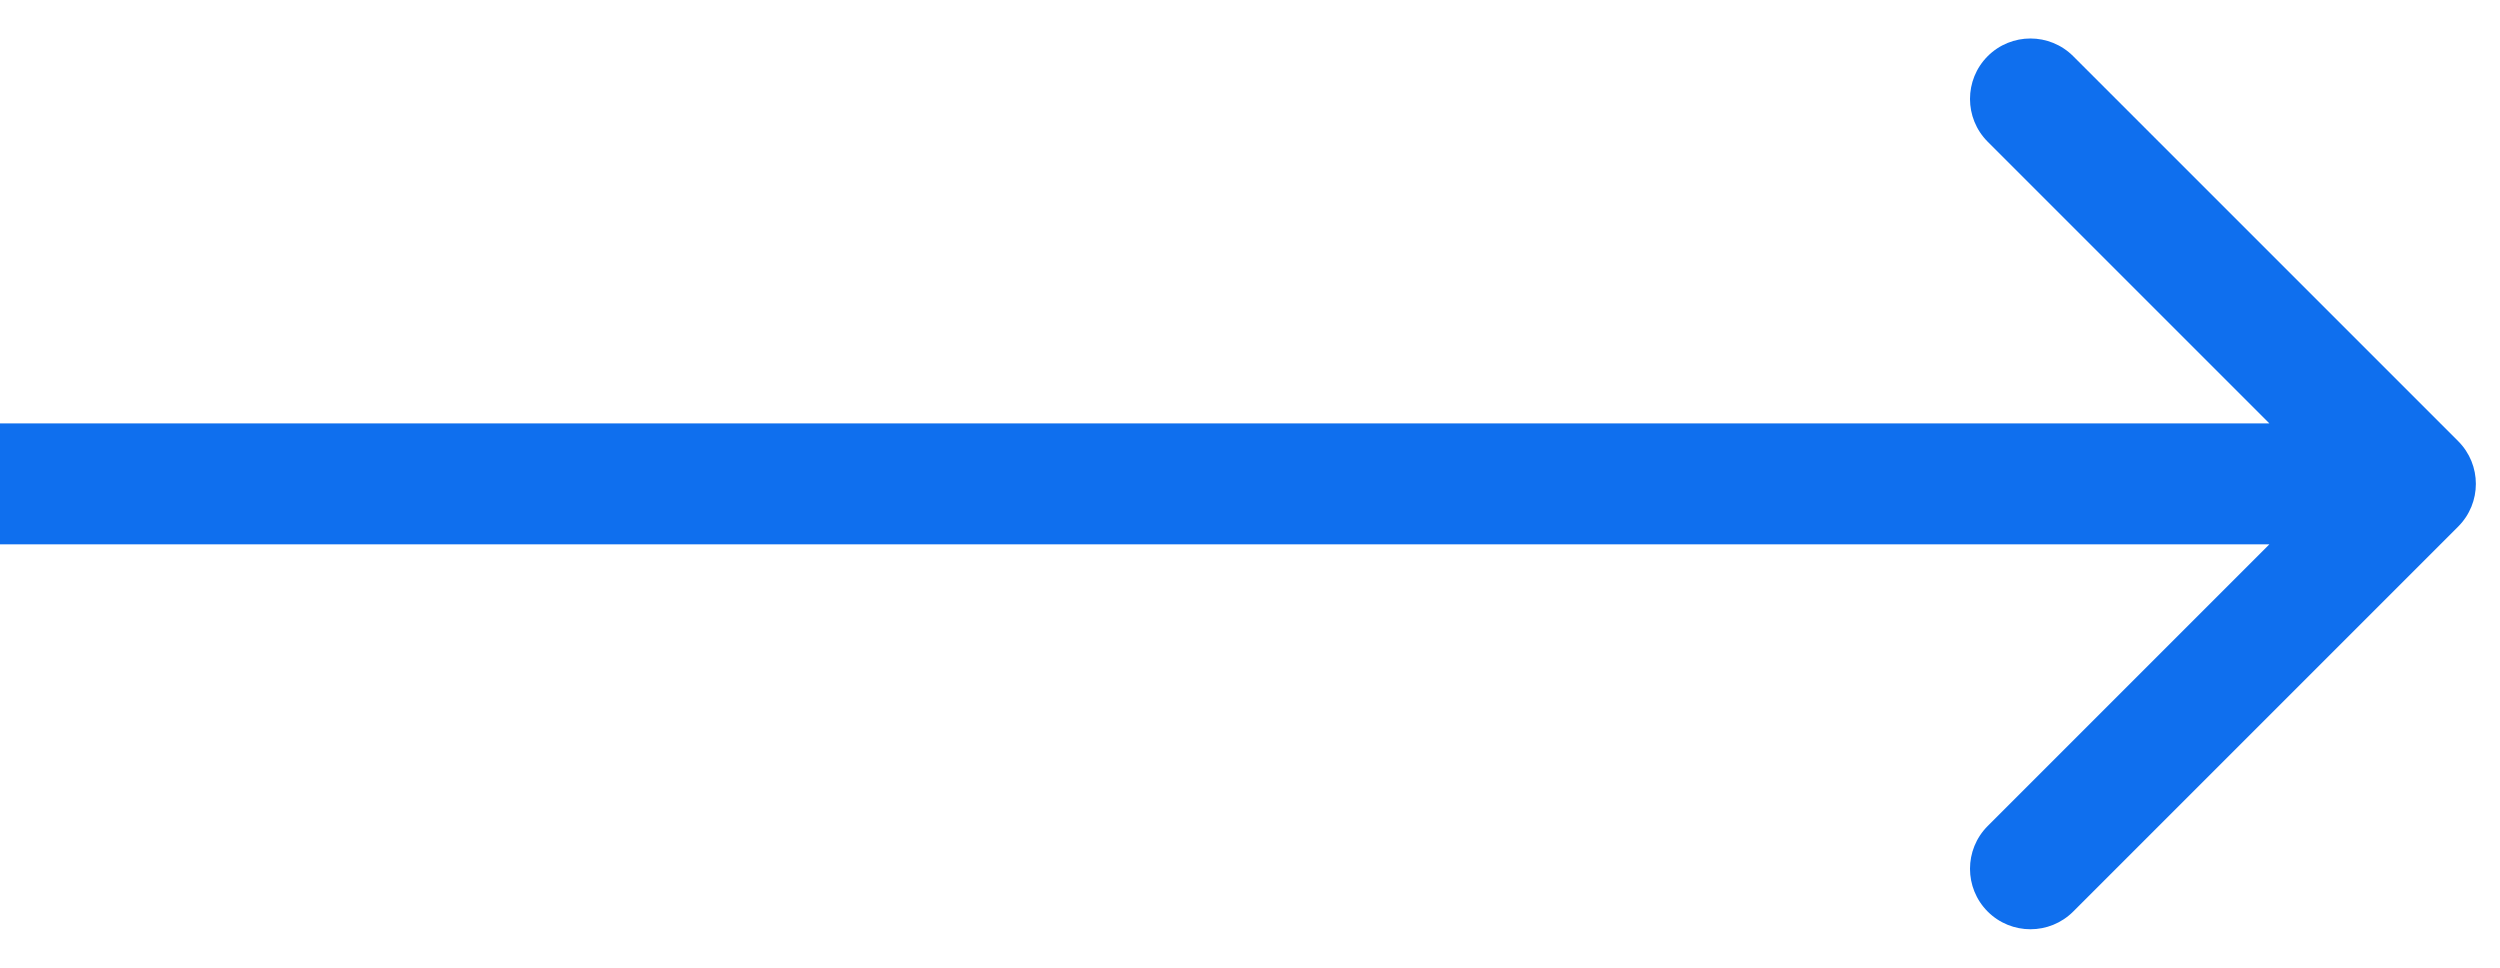
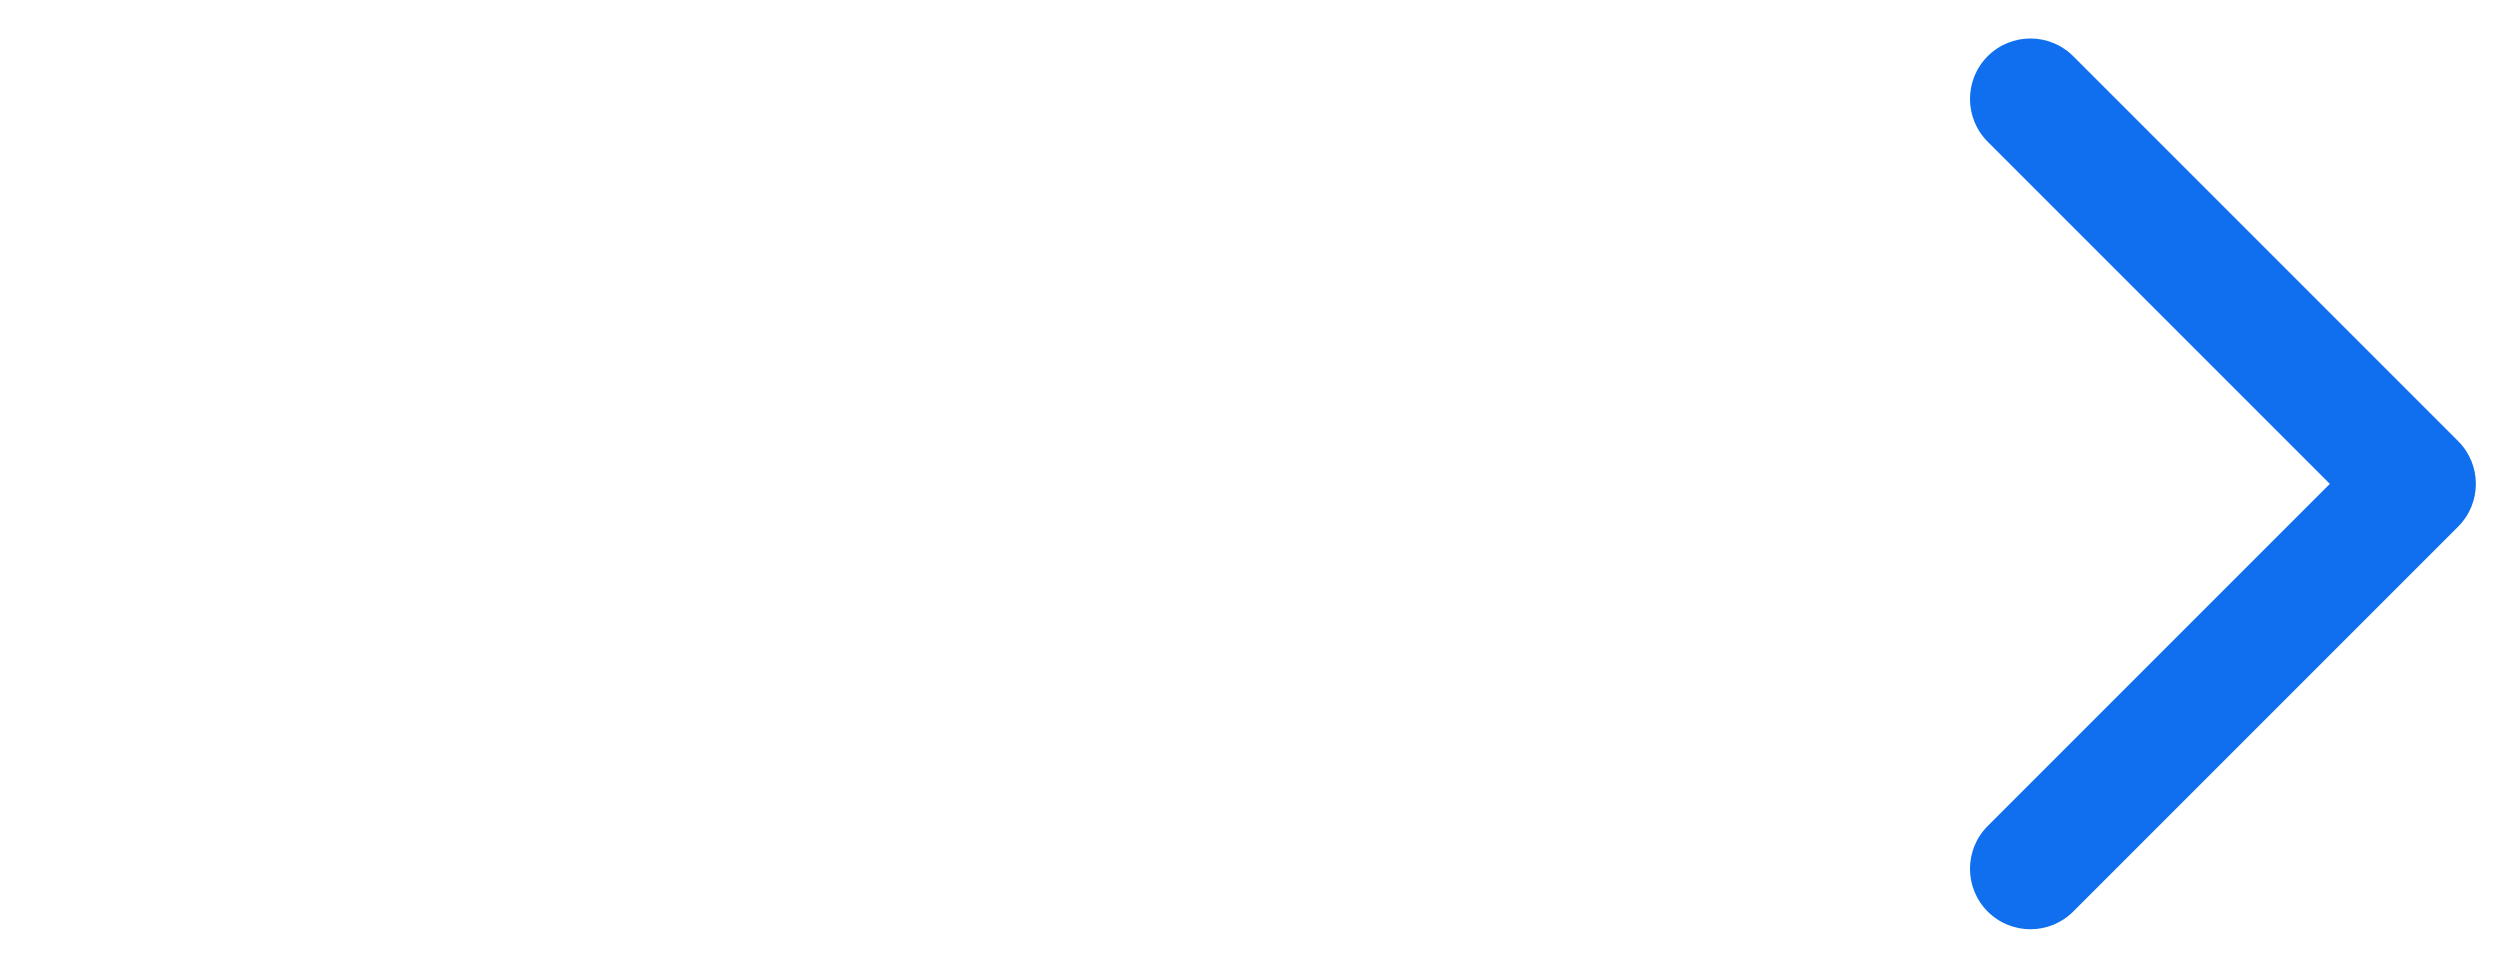
<svg xmlns="http://www.w3.org/2000/svg" width="31" height="12" viewBox="0 0 31 12" fill="none">
-   <path d="M30.481 6.53C30.774 6.237 30.774 5.763 30.481 5.47L25.708 0.697C25.415 0.404 24.94 0.404 24.647 0.697C24.355 0.99 24.355 1.464 24.647 1.757L28.89 6L24.647 10.243C24.355 10.536 24.355 11.01 24.647 11.303C24.94 11.596 25.415 11.596 25.708 11.303L30.481 6.53ZM0 6.75H29.951V5.25H0V6.75Z" fill="#0F6FEE" />
+   <path d="M30.481 6.53C30.774 6.237 30.774 5.763 30.481 5.47L25.708 0.697C25.415 0.404 24.94 0.404 24.647 0.697C24.355 0.99 24.355 1.464 24.647 1.757L28.89 6L24.647 10.243C24.355 10.536 24.355 11.01 24.647 11.303C24.94 11.596 25.415 11.596 25.708 11.303L30.481 6.53ZM0 6.75H29.951H0V6.75Z" fill="#0F6FEE" />
</svg>